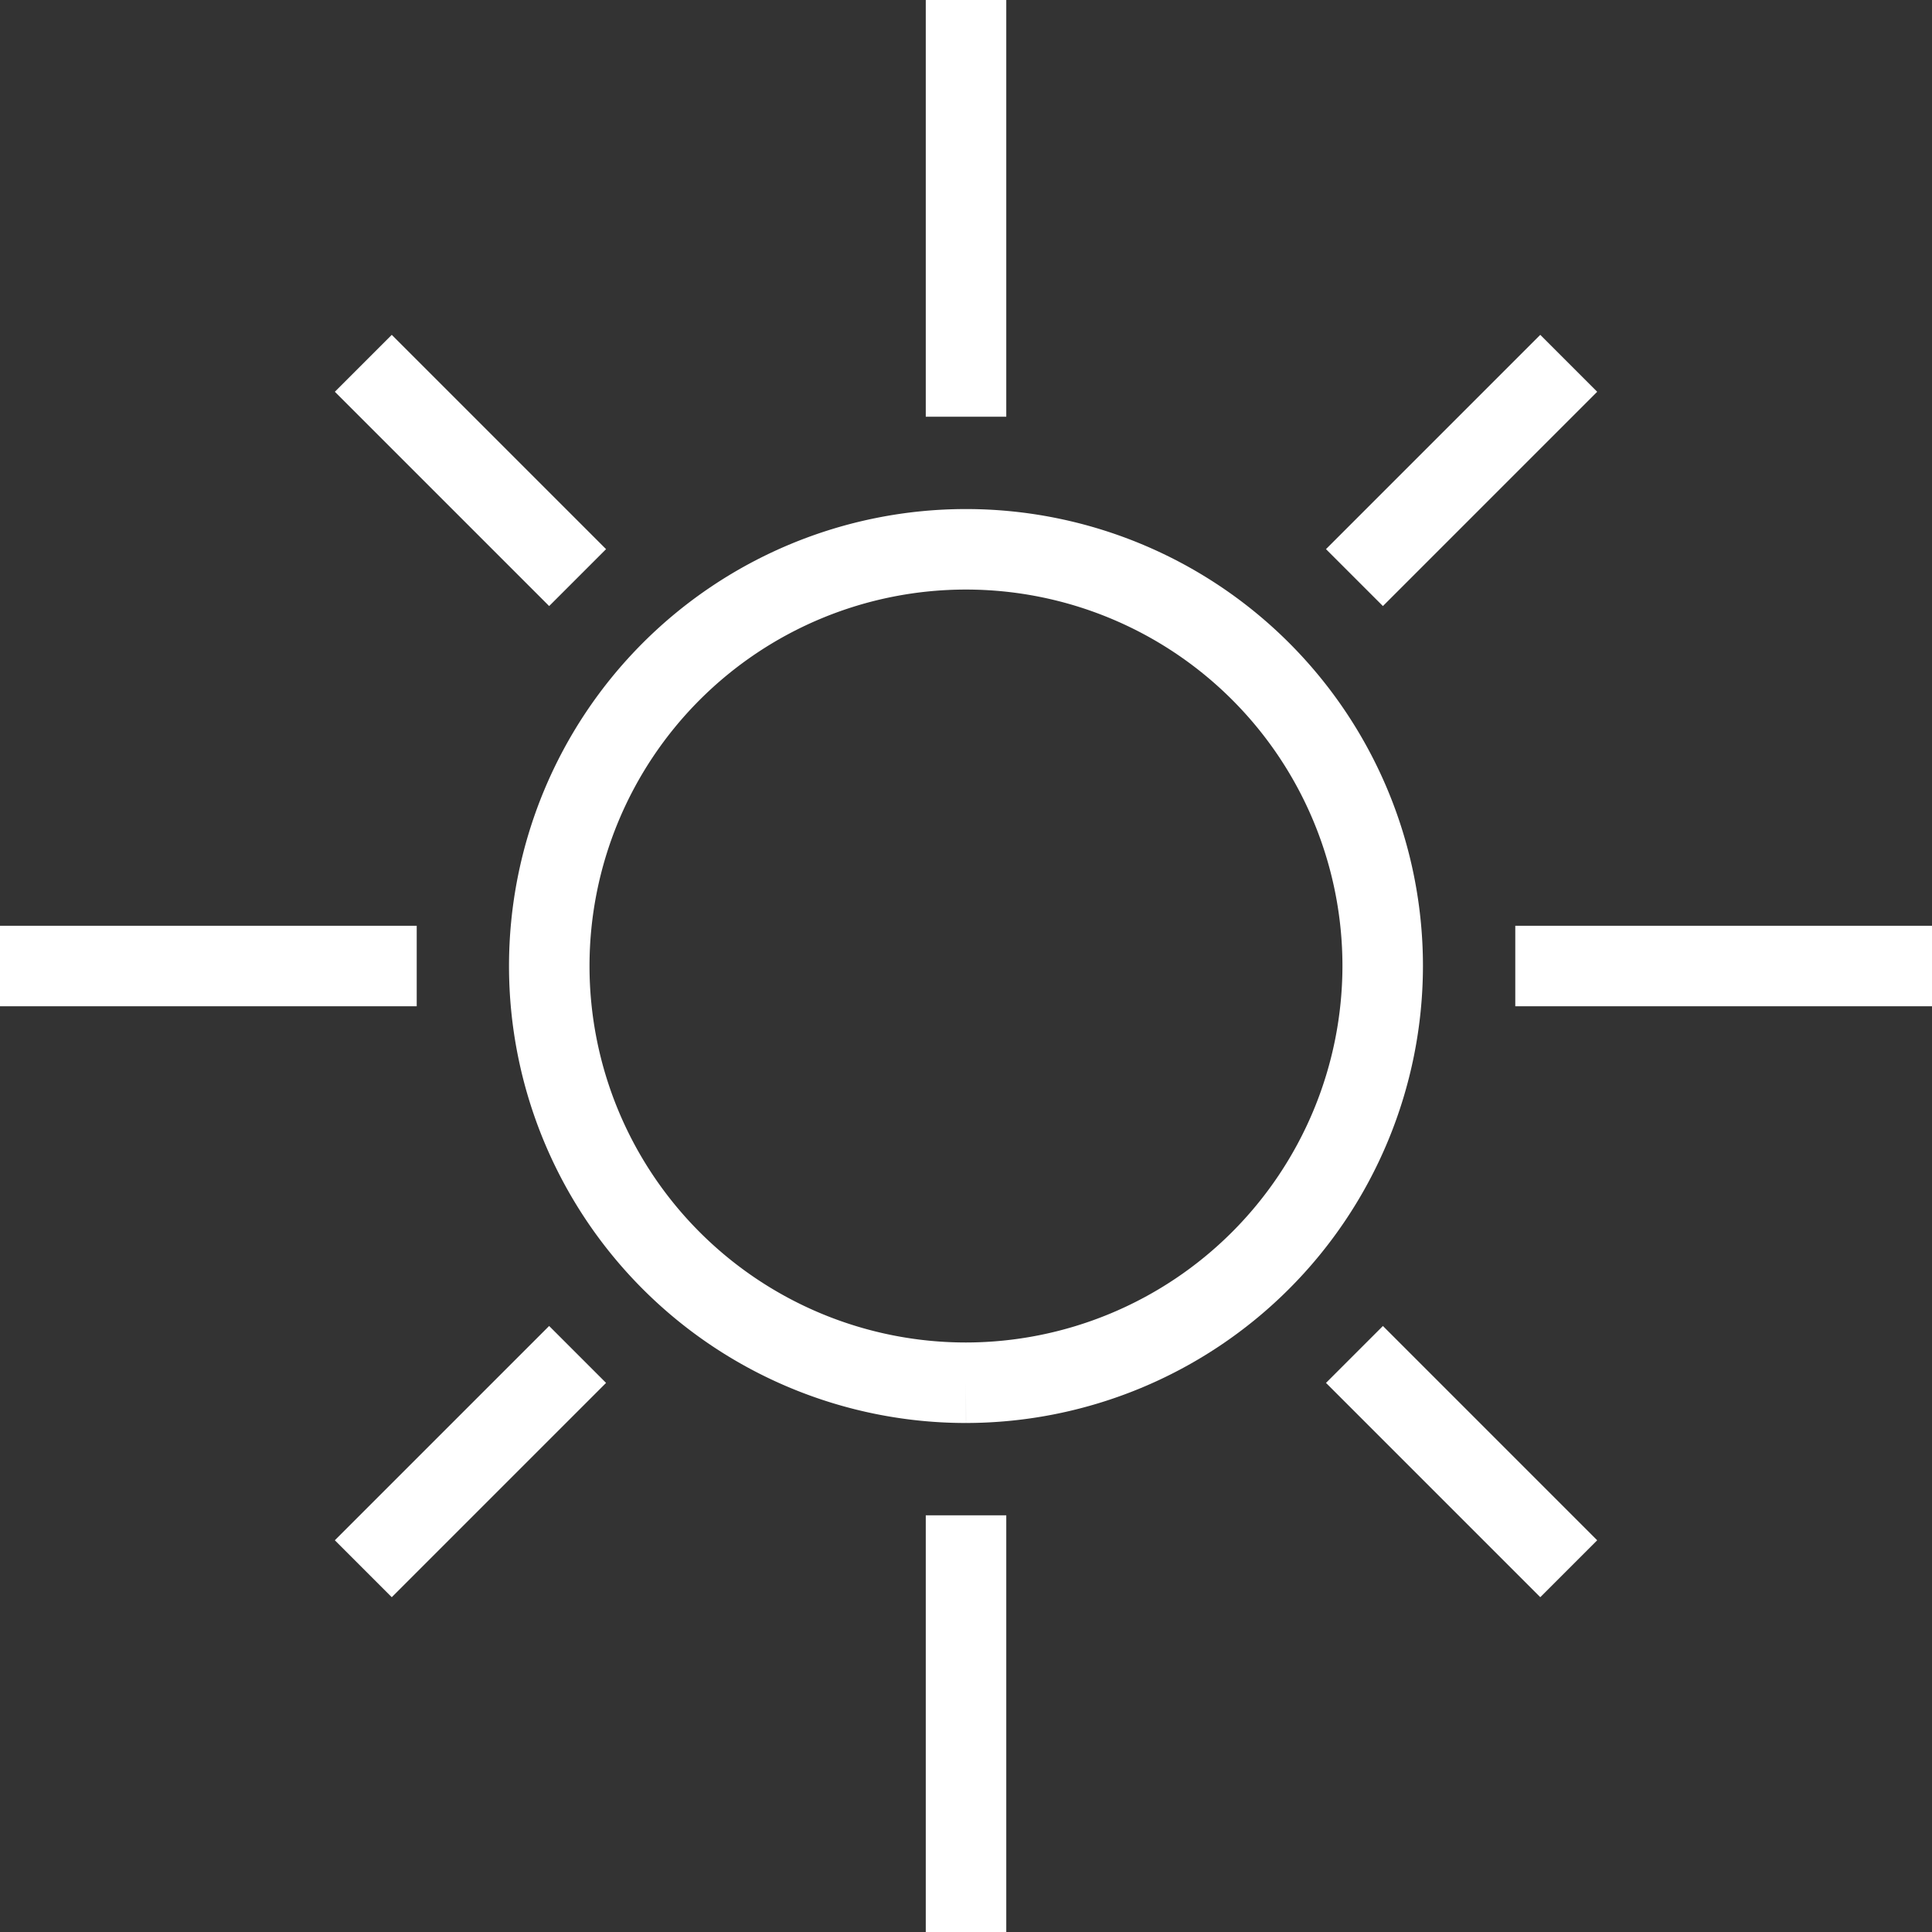
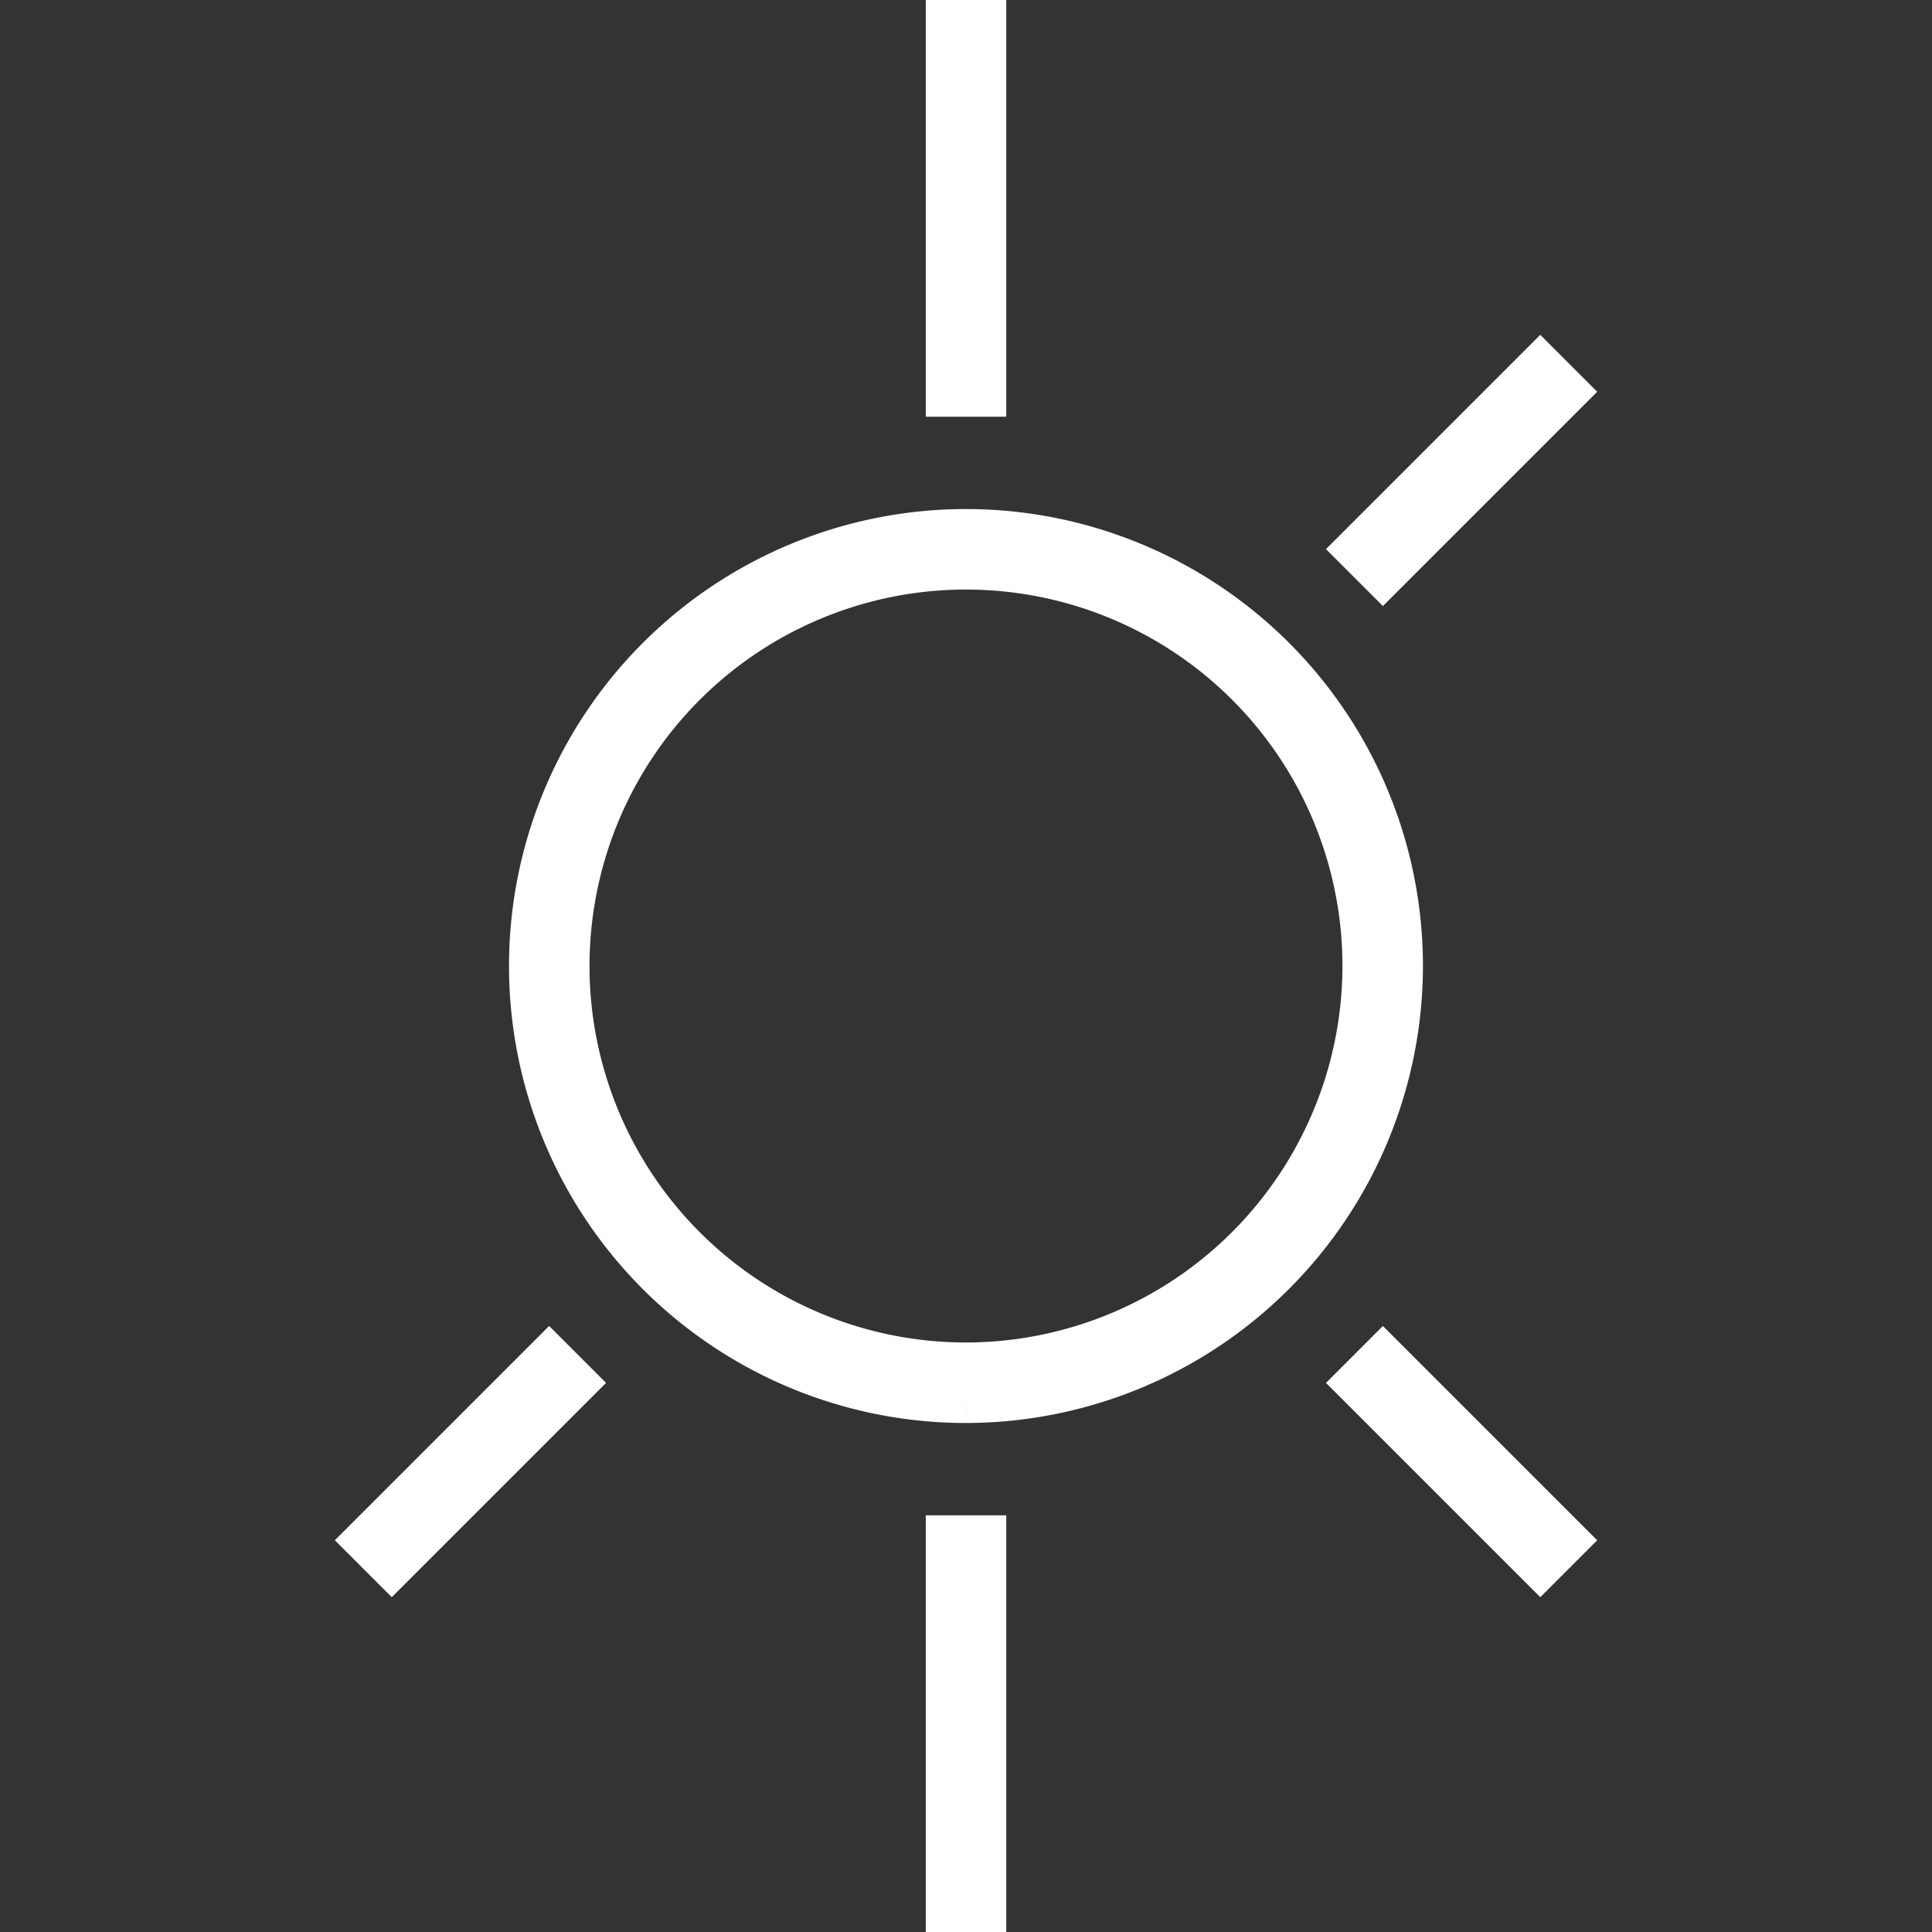
<svg xmlns="http://www.w3.org/2000/svg" id="Icon_Sun" data-name="Icon&gt;Sun" width="47.999" height="48" viewBox="0 0 47.999 48">
  <rect x="0" y="0" width="47.999" height="48" fill="#333333" stroke="none" />
  <path id="Trazado_1" data-name="Trazado 1" d="M24.853,35.206A10.353,10.353,0,1,1,35.206,24.853,10.365,10.365,0,0,1,24.853,35.206" transform="translate(-0.854 -0.853)" fill="none" stroke="#fff" stroke-width="2" />
  <line id="Línea_1" data-name="Línea 1" y1="5.324" x2="5.324" transform="translate(33.65 9.026)" fill="none" stroke="#fff" stroke-width="2" />
  <line id="Línea_2" data-name="Línea 2" y1="5.324" x2="5.324" transform="translate(9.026 33.65)" fill="none" stroke="#fff" stroke-width="2" />
  <line id="Línea_3" data-name="Línea 3" x2="5.324" y2="5.324" transform="translate(33.65 33.65)" fill="none" stroke="#fff" stroke-width="2" />
-   <line id="Línea_4" data-name="Línea 4" x2="5.324" y2="5.324" transform="translate(9.026 9.026)" fill="none" stroke="#fff" stroke-width="2" />
  <line id="Línea_5" data-name="Línea 5" y2="10.353" transform="translate(24 37.647)" fill="none" stroke="#fff" stroke-width="2" />
  <line id="Línea_6" data-name="Línea 6" y2="10.353" transform="translate(24)" fill="none" stroke="#fff" stroke-width="2" />
-   <line id="Línea_7" data-name="Línea 7" x1="10.353" transform="translate(0 24)" fill="none" stroke="#fff" stroke-width="2" />
-   <line id="Línea_8" data-name="Línea 8" x1="10.353" transform="translate(37.646 24)" fill="none" stroke="#fff" stroke-width="2" />
</svg>